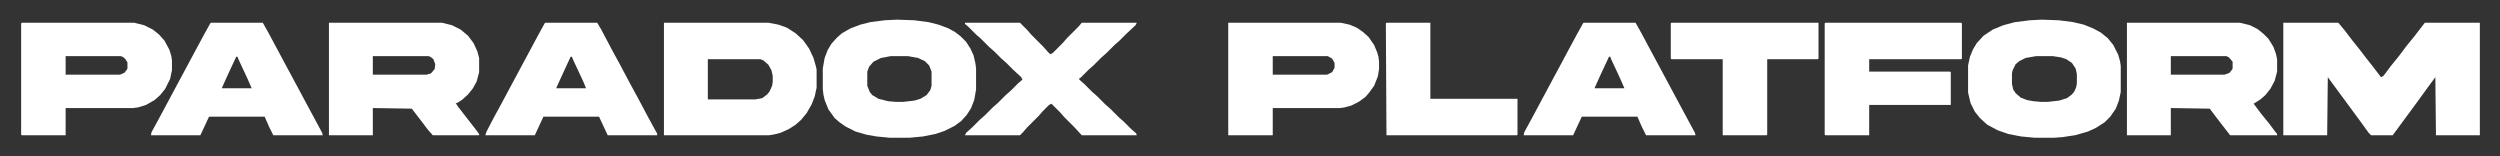
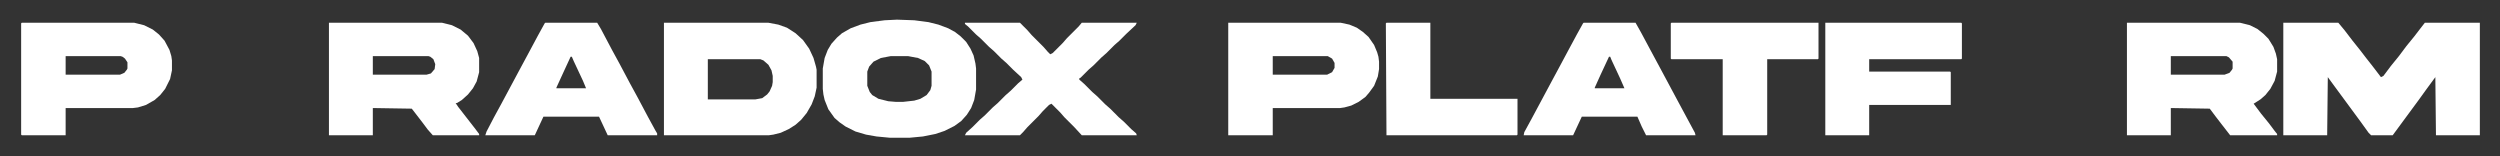
<svg xmlns="http://www.w3.org/2000/svg" width="1264" height="79" viewBox="0 0 1264 79" fill="none">
  <rect x="0" y="0" width="1264" height="79" fill="#333333" stroke="none" />
  <g clip-path="url(#clip0_390_311)">
    <path d="M1154.44 11.5H1182.25L1185.38 15.25L1189.44 20.562L1193.19 25.25L1196.31 29.312L1199.75 33.688L1203.81 39L1205.06 38.375L1208.81 33.375L1212.88 28.375L1216.62 23.375L1220.69 18.375L1223.81 14.312L1226 11.5H1253.81V68.375H1231.62L1231.31 39L1226.94 44.938L1222.88 50.562L1209.75 68.375H1198.81L1197.56 67.125L1193.5 61.5L1180.38 43.688L1176.94 39L1176.62 68.375H1154.44V11.5Z" fill="white" />
    <path d="M335.688 11.5H388.5L393.5 12.438L397.875 14L402.25 16.812L406 20.25L409.125 24.625L411.312 29.312L412.562 33.688L412.875 35.25V44.312L411.938 48.688L410.375 52.75L407.875 57.125L405.062 60.562L402.25 63.062L398.812 65.25L394.75 67.125L391 68.062L388.812 68.375H335.688V11.5ZM357.875 29.938V50.25H381.938L385.375 49.625L387.875 47.75L389.125 46.188L390.375 43.375L390.688 41.5V38.375L390.062 35.562L388.5 32.75L386 30.562L384.438 29.938H357.875Z" fill="white" />
    <path d="M166.312 11.5H223.5L228.5 12.75L232.875 14.938L236.625 18.062L239.438 21.812L241.312 25.875L242.25 29.312V36.5L241 41.188L239.125 44.625L236.625 47.75L233.5 50.562L231 52.125H230.375L231.625 54L240.375 65.25L242.25 67.75V68.375H218.812L216.312 65.562L213.5 61.812L210.375 57.75L208.188 54.938L188.5 54.625V68.375H166.312V11.5ZM188.5 28.375V37.75H215.688L217.875 37.125L219.75 34.938L220.062 32.438L219.125 29.938L217.562 28.688L216.625 28.375H188.5Z" fill="white" />
    <path d="M1075.38 11.5H1132.56L1137.56 12.75L1141.31 14.625L1144.44 17.125L1146.94 19.625L1149.44 23.688L1150.69 27.125L1151.31 29.938V36.188L1150.06 40.875L1147.88 44.938L1145.38 48.062L1142.88 50.25L1139.44 52.438L1143.19 57.438L1147.25 62.438L1150.06 66.188L1151.31 67.75V68.375H1127.56L1123.19 62.75L1120.06 58.688L1117.25 54.938L1097.56 54.625V68.375H1075.38V11.5ZM1097.56 28.375V37.75H1124.75L1127.25 36.812L1128.5 35.25L1128.81 34.625V31.188L1126.94 29L1125.69 28.375H1097.56Z" fill="white" />
    <path d="M453.5 9.938L462.25 10.25L469.438 11.188L474.438 12.438L479.438 14.312L482.875 16.188L485.688 18.375L488.5 21.188L490.688 24.625L492.25 28.062L493.188 32.125L493.5 34.625V45.25L492.562 50.562L491 54.625L488.812 58.062L486 61.188L482.562 63.688L477.562 66.188L472.875 67.75L466.625 69L460.062 69.625H449.75L443.188 69L437.875 68.062L432.562 66.5L427.562 64L424.438 61.812L421.938 59.625L418.812 55.25L416.938 50.562L416.312 47.75L416 44.938V34.625L416.938 29.312L418.5 25.25L420.375 22.125L423.188 19L425.688 16.812L430.062 14.312L435.062 12.438L440.062 11.188L447.25 10.25L453.5 9.938ZM450.375 28.375L445.375 29.312L441.625 31.188L439.438 33.688L438.5 36.188V43.375L439.75 46.5L441 48.062L444.125 49.938L449.125 51.188L452.875 51.5H456.625L462.25 50.875L465.375 49.938L468.5 48.062L470.375 45.562L471 43.375V36.188L469.75 33.062L467.562 30.875L464.125 29.312L459.125 28.375H450.375Z" fill="white" />
-     <path d="M1032.25 9.938L1041 10.25L1048.19 11.188L1053.5 12.438L1058.19 14.312L1062.25 16.5L1065.69 19.312L1068.5 22.75L1071 27.75L1071.94 31.188L1072.25 33.375V46.5L1071.31 50.875L1069.75 54.938L1066.94 59L1064.12 61.812L1059.75 64.625L1055.69 66.5L1049.12 68.375L1042.88 69.312L1038.81 69.625H1028.5L1021.94 69L1015.38 67.75L1010.06 65.875L1004.75 63.062L1001 59.625L998.5 56.5L996.312 52.125L995.062 46.812V33.062L996 28.688L997.562 24.938L999.438 21.812L1002.88 18.062L1007.56 14.938L1012.88 12.75L1018.81 11.188L1026.31 10.25L1032.25 9.938ZM1029.44 28.375L1024.12 29.312L1021 30.875L1019.12 32.438L1017.56 35.562L1017.25 37.125V42.438L1017.88 45.25L1019.12 47.125L1021.62 49.312L1024.75 50.562L1028.19 51.188L1031.94 51.5H1035.38L1041 50.875L1045.06 49.625L1047.56 47.75L1048.81 46.188L1049.75 44L1050.06 42.125V37.438L1049.44 34.625L1047.56 31.812L1044.75 29.938L1041.94 29L1037.88 28.375H1029.44Z" fill="white" />
    <path d="M11 11.5H67.875L72.875 12.75L77.25 14.938L80.375 17.438L83.188 20.562L85.688 25.25L86.625 28.375L86.938 30.562V35.562L86 39.938L83.5 44.938L81 48.062L78.188 50.562L73.812 53.062L69.75 54.312L67.25 54.625H33.188V68.375H11L10.688 68.062V11.812L11 11.5ZM33.188 28.375V37.75H60.688L62.875 36.812L64.125 35.25L64.438 34.625V31.5L63.188 29.625L61.938 28.688L61 28.375H33.188Z" fill="white" />
    <path d="M621 11.5H677.875L682.25 12.438L686 14L689.125 16.188L691.938 18.688L694.75 22.75L696.312 26.5L696.938 28.688L697.25 31.188V34.938L696.625 38.688L694.75 43.375L692.25 46.812L690.375 49L686.938 51.5L683.188 53.375L679.75 54.312L677.562 54.625H643.5V68.375H621V11.5ZM643.5 28.375V37.75H671L673.5 36.5L674.75 34.312V31.812L673.5 29.625L671.312 28.375H643.5Z" fill="white" />
-     <path d="M922.875 11.5H991.625L991.938 11.812V29.625L991.625 29.938H945.062V36.188H986L986.312 36.5V53.062H945.062V68.375H922.875L922.562 68.062V11.812L922.875 11.5Z" fill="white" />
+     <path d="M922.875 11.5H991.625L991.938 11.812V29.625L991.625 29.938H945.062V36.188H986L986.312 36.5V53.062H945.062V68.375H922.875V11.812L922.875 11.5Z" fill="white" />
    <path d="M800.688 11.5H826.938L829.75 16.5L834.438 25.25L838.812 33.375L848.188 50.875L856.938 67.125L857.25 68.375H832.25L830.062 64L827.875 59H799.75L795.375 68.375H770.375L770.688 66.812L774.438 59.938L783.812 42.438L788.188 34.312L792.875 25.562L797.25 17.438L800.375 11.812L800.688 11.5ZM813.5 28.688L809.125 38.062L806.312 44.312V44.625H821.312L819.125 39.625L814.75 30.25L814.125 28.688H813.5Z" fill="white" />
-     <path d="M106.625 11.5H132.875L135.688 16.5L145.062 34L149.438 42.125L154.125 50.875L162.875 67.125L163.188 68.375H138.188L136 64L133.812 59H105.688L101.312 68.375H76.312L76.625 66.812L80.375 59.938L89.75 42.438L94.125 34.312L98.812 25.562L103.188 17.438L106.312 11.812L106.625 11.5ZM119.438 28.688L115.062 38.062L112.25 44.312V44.625H127.25L125.062 39.625L120.688 30.25L120.062 28.688H119.438Z" fill="white" />
    <path d="M275.688 11.5H301.938L303.812 14.625L309.438 25.25L313.188 32.125L318.5 42.125L322.25 49L327.562 59L331.312 65.875L332.25 67.438V68.375H307.25L302.875 59H274.75L270.688 67.75L270.375 68.375H245.375L246 66.5L249.75 59.312L253.5 52.438L262.875 34.938L267.25 26.812L271.938 18.062L275.375 11.812L275.688 11.5ZM288.5 28.688L284.75 36.812L281.312 44.312V44.625H296.312L294.75 40.875L290.062 30.875L289.125 28.688H288.5Z" fill="white" />
    <path d="M487.875 11.5H515.688L519.438 15.25L521.625 17.75L527.562 23.688L529.75 26.188L531 27.438L532.25 26.812L537.25 21.812L539.438 19.312L545.375 13.375L546.938 11.5H574.75L574.125 12.75L569.438 17.125L566 20.562L563.5 22.75L559.438 26.812L556.938 29L552.875 33.062L550.375 35.25L546.312 39.312L545.688 39.625V40.25L548.188 42.438L552.25 46.5L554.75 48.688L558.812 52.75L561.312 54.938L565.688 59.312L568.188 61.5L571.938 65.25L574.438 67.438L574.75 68.375H546.938L543.188 64.312L538.188 59.312L536 56.812L531.625 52.438L530.375 53.062L527.25 56.188L525.062 58.688L519.438 64.312L517.25 66.812L515.688 68.375H487.875L488.5 67.125L491.625 64.312L495.375 60.562L497.875 58.375L501.938 54.312L504.438 52.125L508.5 48.062L511 45.875L514.75 42.125L516.938 40.25L516.312 39L512.25 35.25L508.812 31.812L506.312 29.625L502.562 25.875L500.062 23.688L496 19.625L493.5 17.438L489.438 13.375L487.875 12.125V11.5Z" fill="white" />
    <path d="M845.062 11.5H919.438V29.625L919.125 29.938H893.5V68.062L893.188 68.375H871V29.938H845.062L844.75 29.625V11.812L845.062 11.5Z" fill="white" />
    <path d="M701 11.5H723.188V49.938H767.25V68.062L766.938 68.375H701L700.688 11.812L701 11.5Z" fill="white" />
  </g>
  <defs>
    <clipPath id="clip0_390_311">
      <rect width="1264" height="79" fill="white" />
    </clipPath>
  </defs>
</svg>